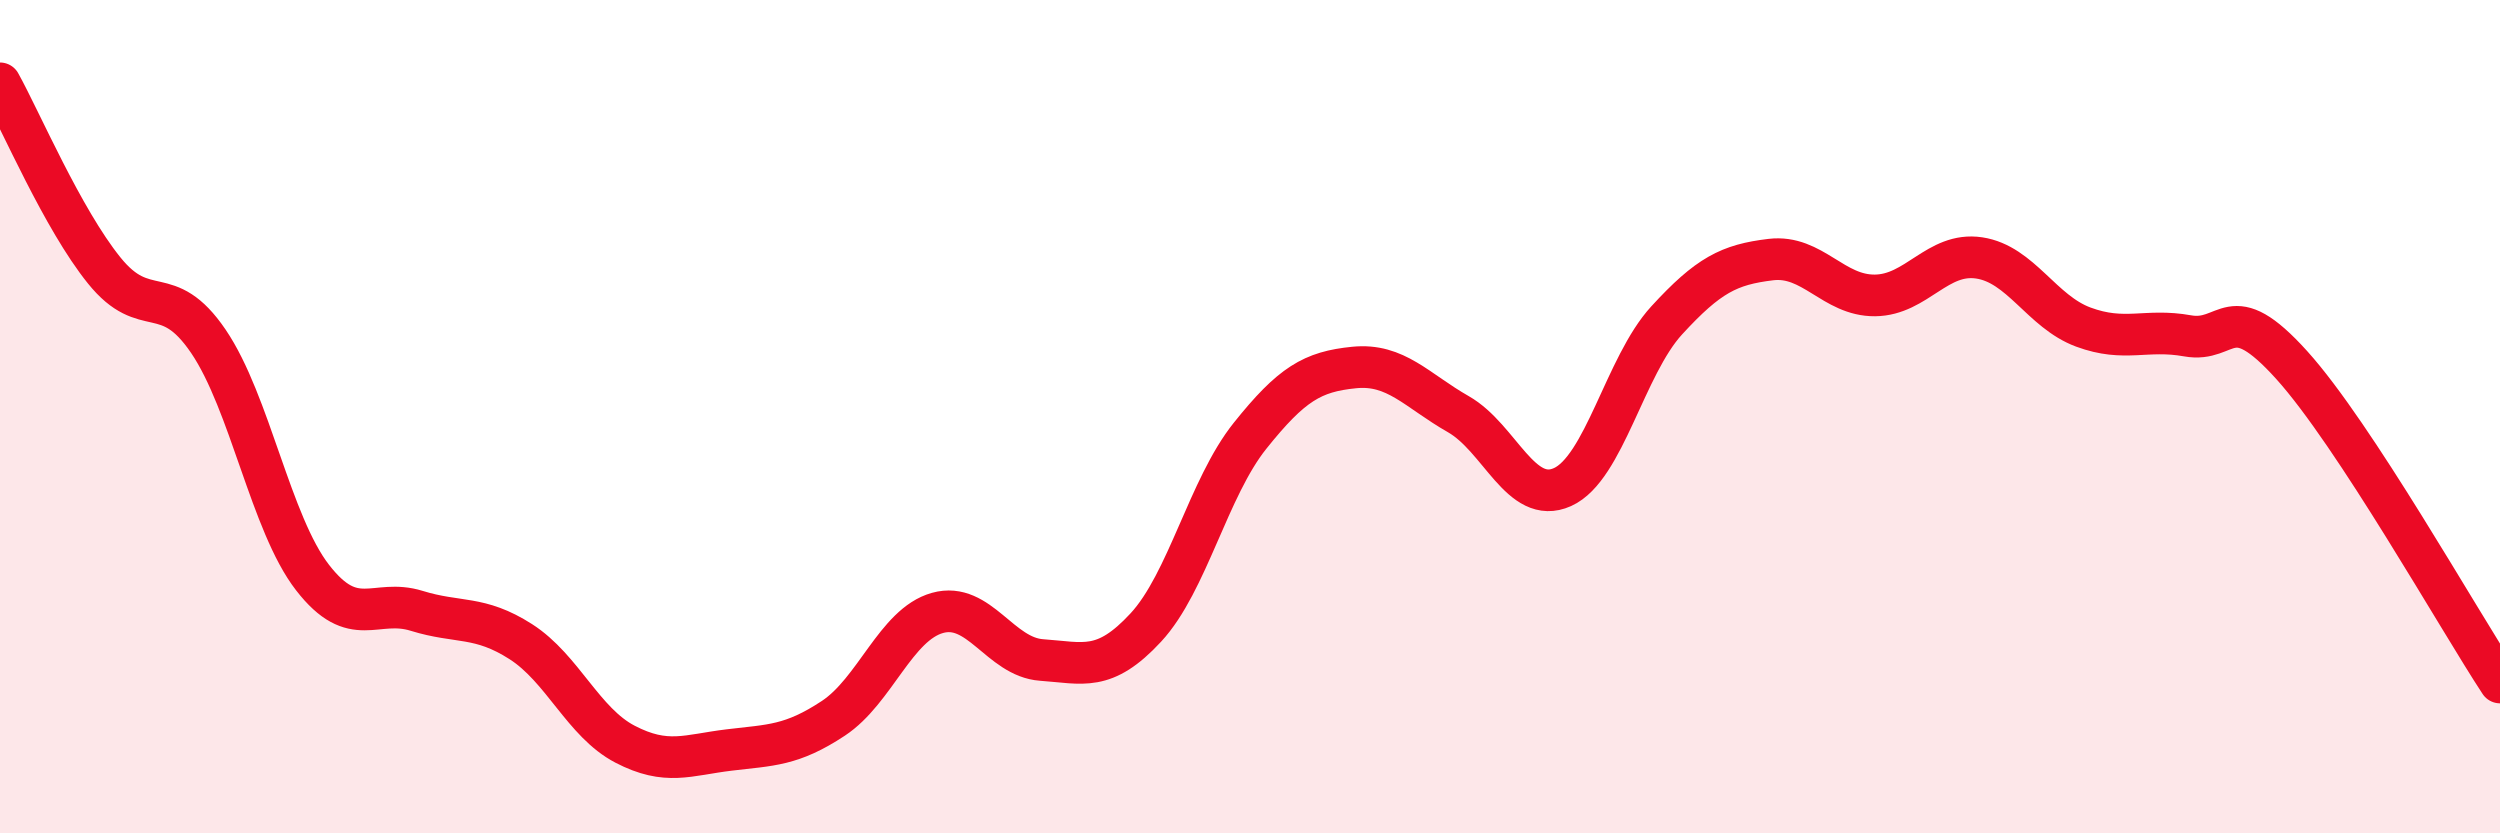
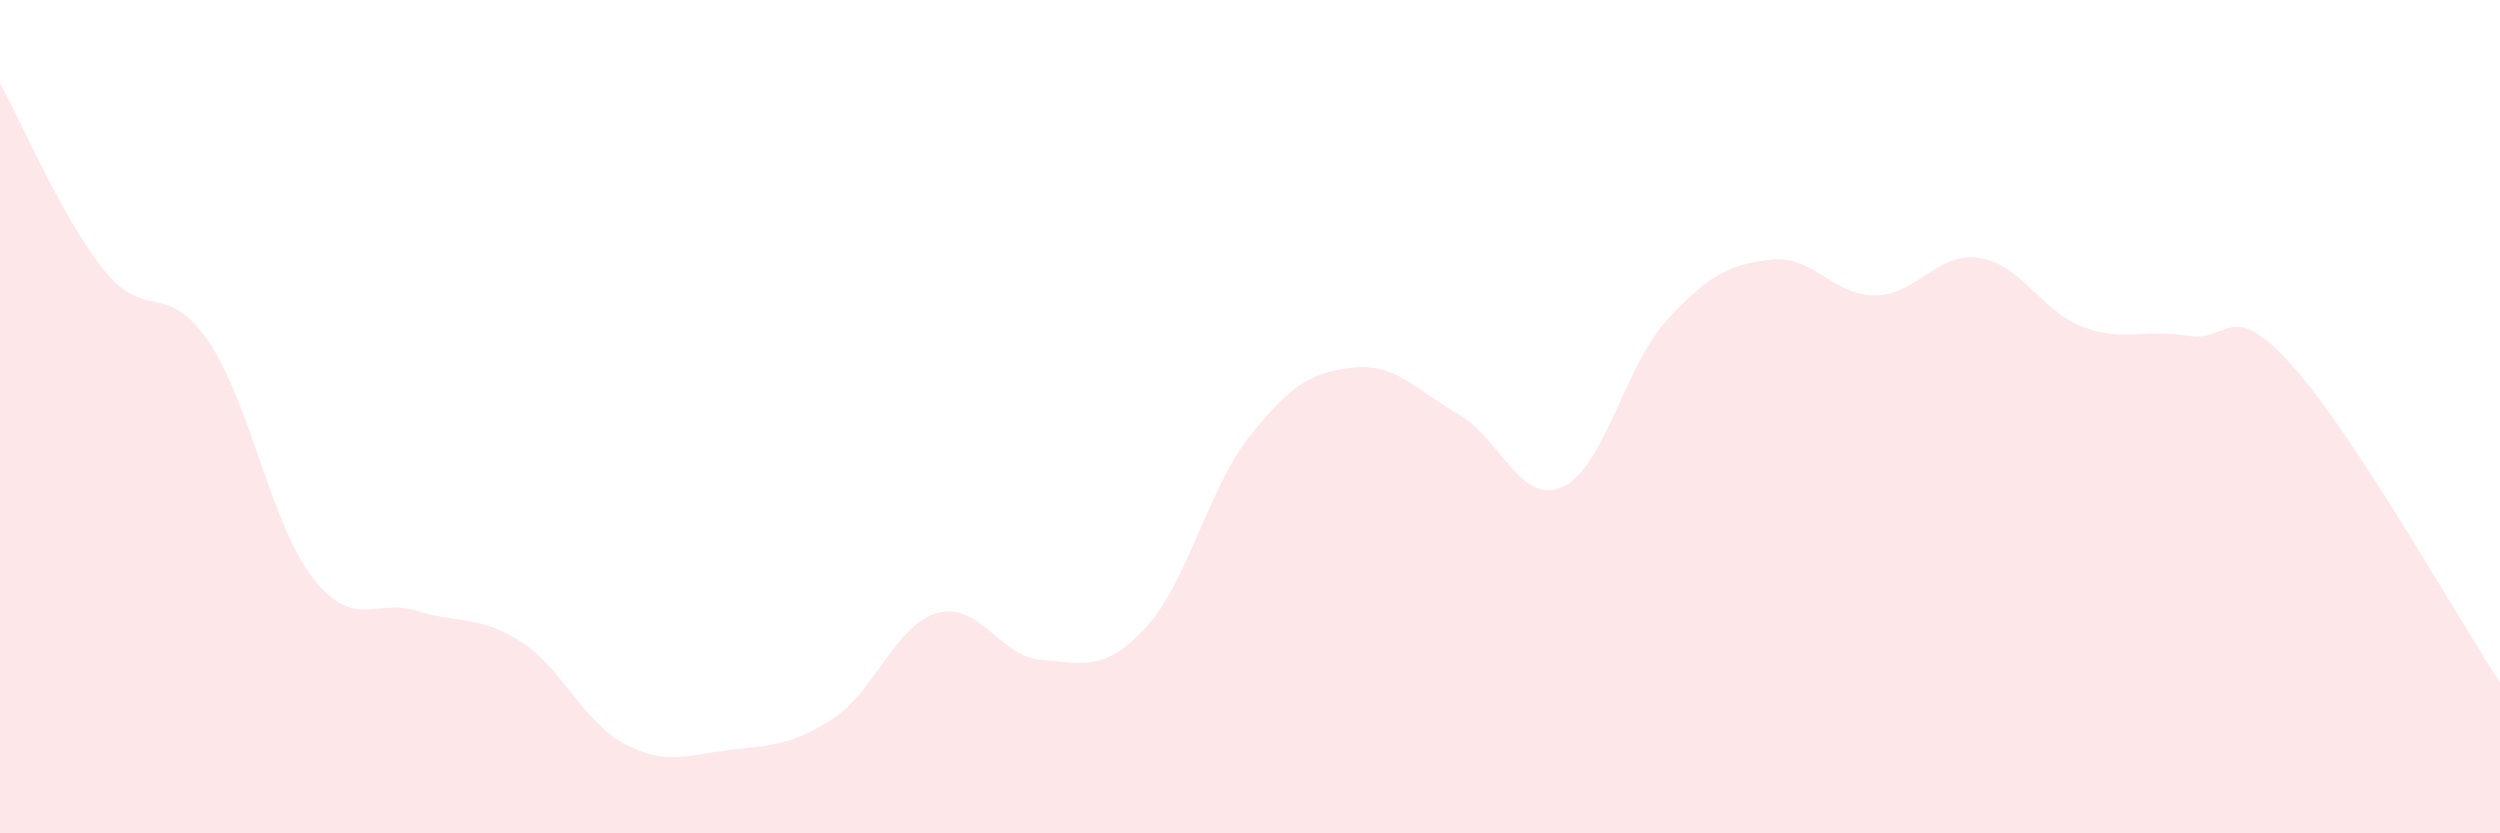
<svg xmlns="http://www.w3.org/2000/svg" width="60" height="20" viewBox="0 0 60 20">
  <path d="M 0,2 C 0.5,2.9 1.5,5.25 2.5,6.49 C 3.5,7.73 4,6.72 5,8.19 C 6,9.66 6.5,12.57 7.5,13.86 C 8.5,15.15 9,14.35 10,14.66 C 11,14.97 11.5,14.76 12.5,15.4 C 13.5,16.04 14,17.34 15,17.86 C 16,18.38 16.5,18.12 17.5,18 C 18.5,17.88 19,17.9 20,17.24 C 21,16.58 21.5,14.99 22.5,14.71 C 23.5,14.43 24,15.77 25,15.84 C 26,15.91 26.5,16.14 27.5,15.06 C 28.5,13.98 29,11.71 30,10.46 C 31,9.21 31.5,8.92 32.5,8.82 C 33.5,8.72 34,9.37 35,9.94 C 36,10.51 36.5,12.14 37.5,11.69 C 38.5,11.24 39,8.78 40,7.69 C 41,6.6 41.5,6.35 42.5,6.23 C 43.5,6.11 44,7.1 45,7.09 C 46,7.08 46.5,6.04 47.5,6.19 C 48.5,6.34 49,7.48 50,7.85 C 51,8.22 51.5,7.88 52.5,8.06 C 53.5,8.24 53.5,7.1 55,8.76 C 56.5,10.42 59,14.86 60,16.38L60 20L0 20Z" fill="#EB0A25" opacity="0.1" stroke-linecap="round" stroke-linejoin="round" />
-   <path d="M 0,2 C 0.5,2.9 1.5,5.25 2.5,6.49 C 3.5,7.73 4,6.72 5,8.19 C 6,9.66 6.5,12.57 7.5,13.86 C 8.5,15.15 9,14.35 10,14.66 C 11,14.97 11.5,14.76 12.5,15.4 C 13.5,16.04 14,17.34 15,17.86 C 16,18.38 16.5,18.12 17.5,18 C 18.5,17.88 19,17.9 20,17.24 C 21,16.58 21.5,14.99 22.5,14.71 C 23.5,14.43 24,15.77 25,15.84 C 26,15.91 26.5,16.14 27.5,15.06 C 28.5,13.98 29,11.71 30,10.46 C 31,9.21 31.5,8.92 32.5,8.82 C 33.5,8.72 34,9.37 35,9.94 C 36,10.51 36.5,12.14 37.5,11.69 C 38.5,11.24 39,8.78 40,7.69 C 41,6.6 41.5,6.35 42.5,6.23 C 43.5,6.11 44,7.1 45,7.09 C 46,7.08 46.5,6.04 47.5,6.19 C 48.5,6.34 49,7.48 50,7.85 C 51,8.22 51.5,7.88 52.5,8.06 C 53.5,8.24 53.5,7.1 55,8.76 C 56.5,10.42 59,14.86 60,16.38" stroke="#EB0A25" stroke-width="1" fill="none" stroke-linecap="round" stroke-linejoin="round" />
</svg>